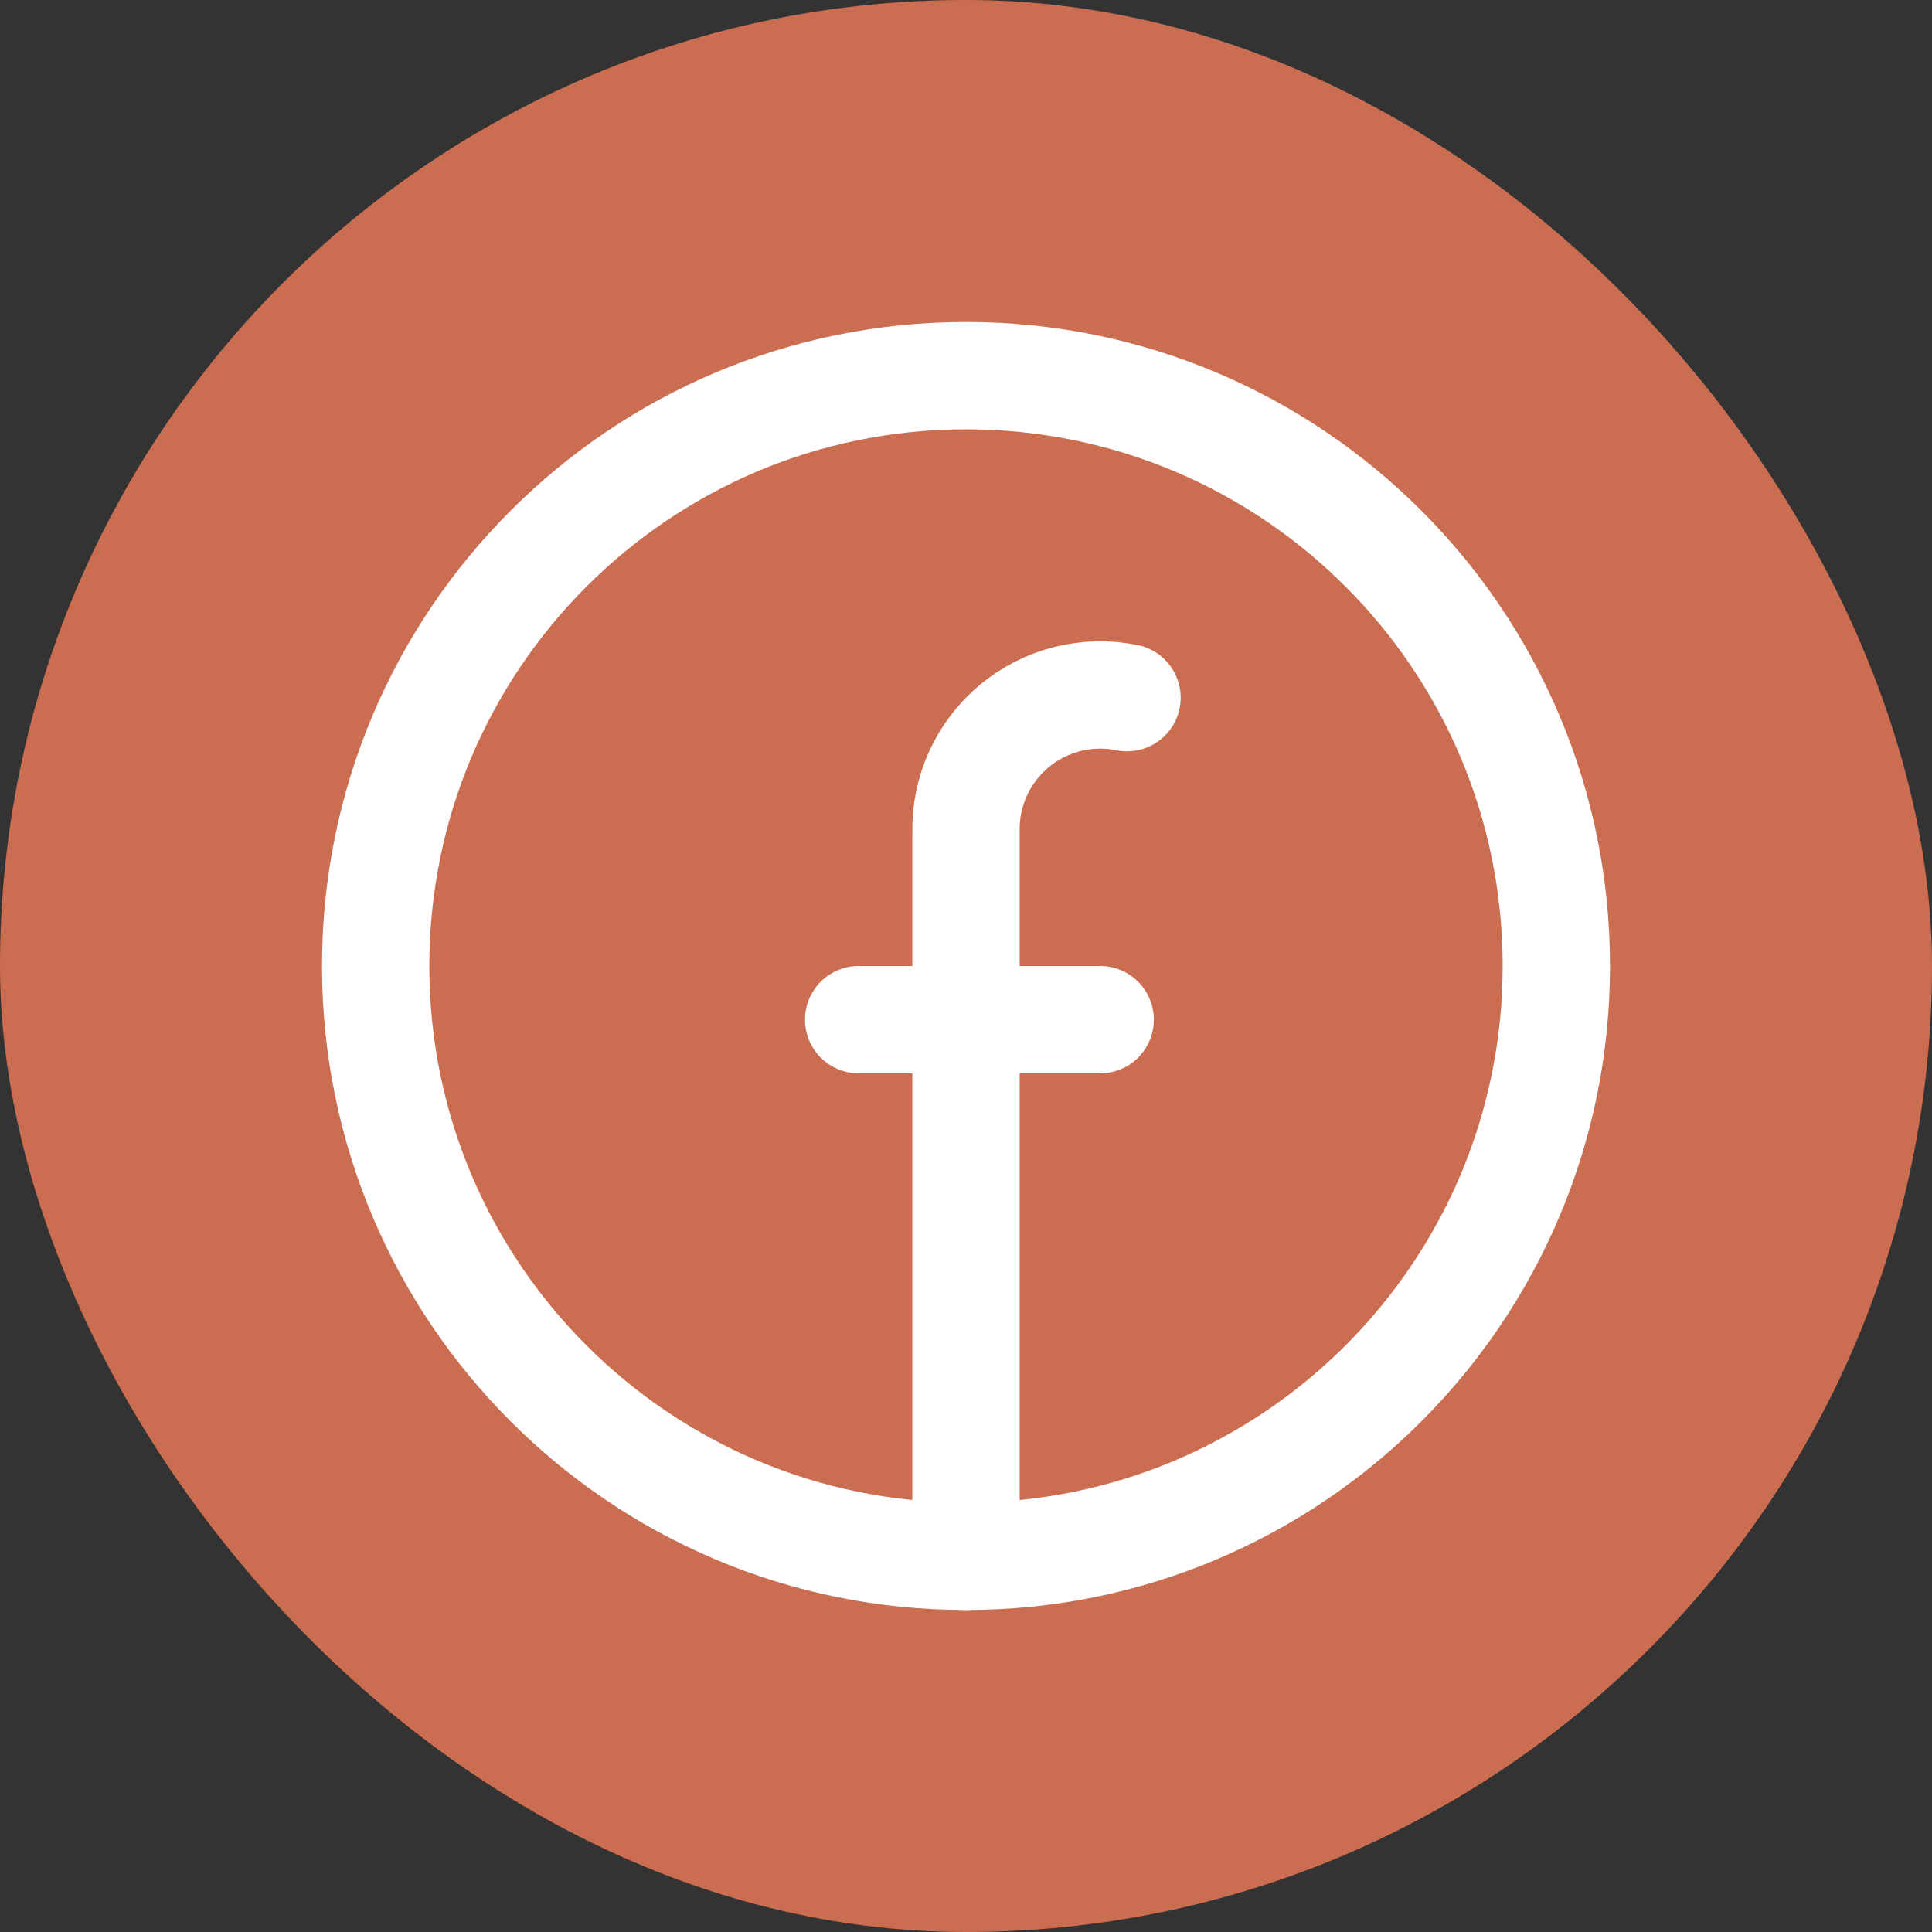
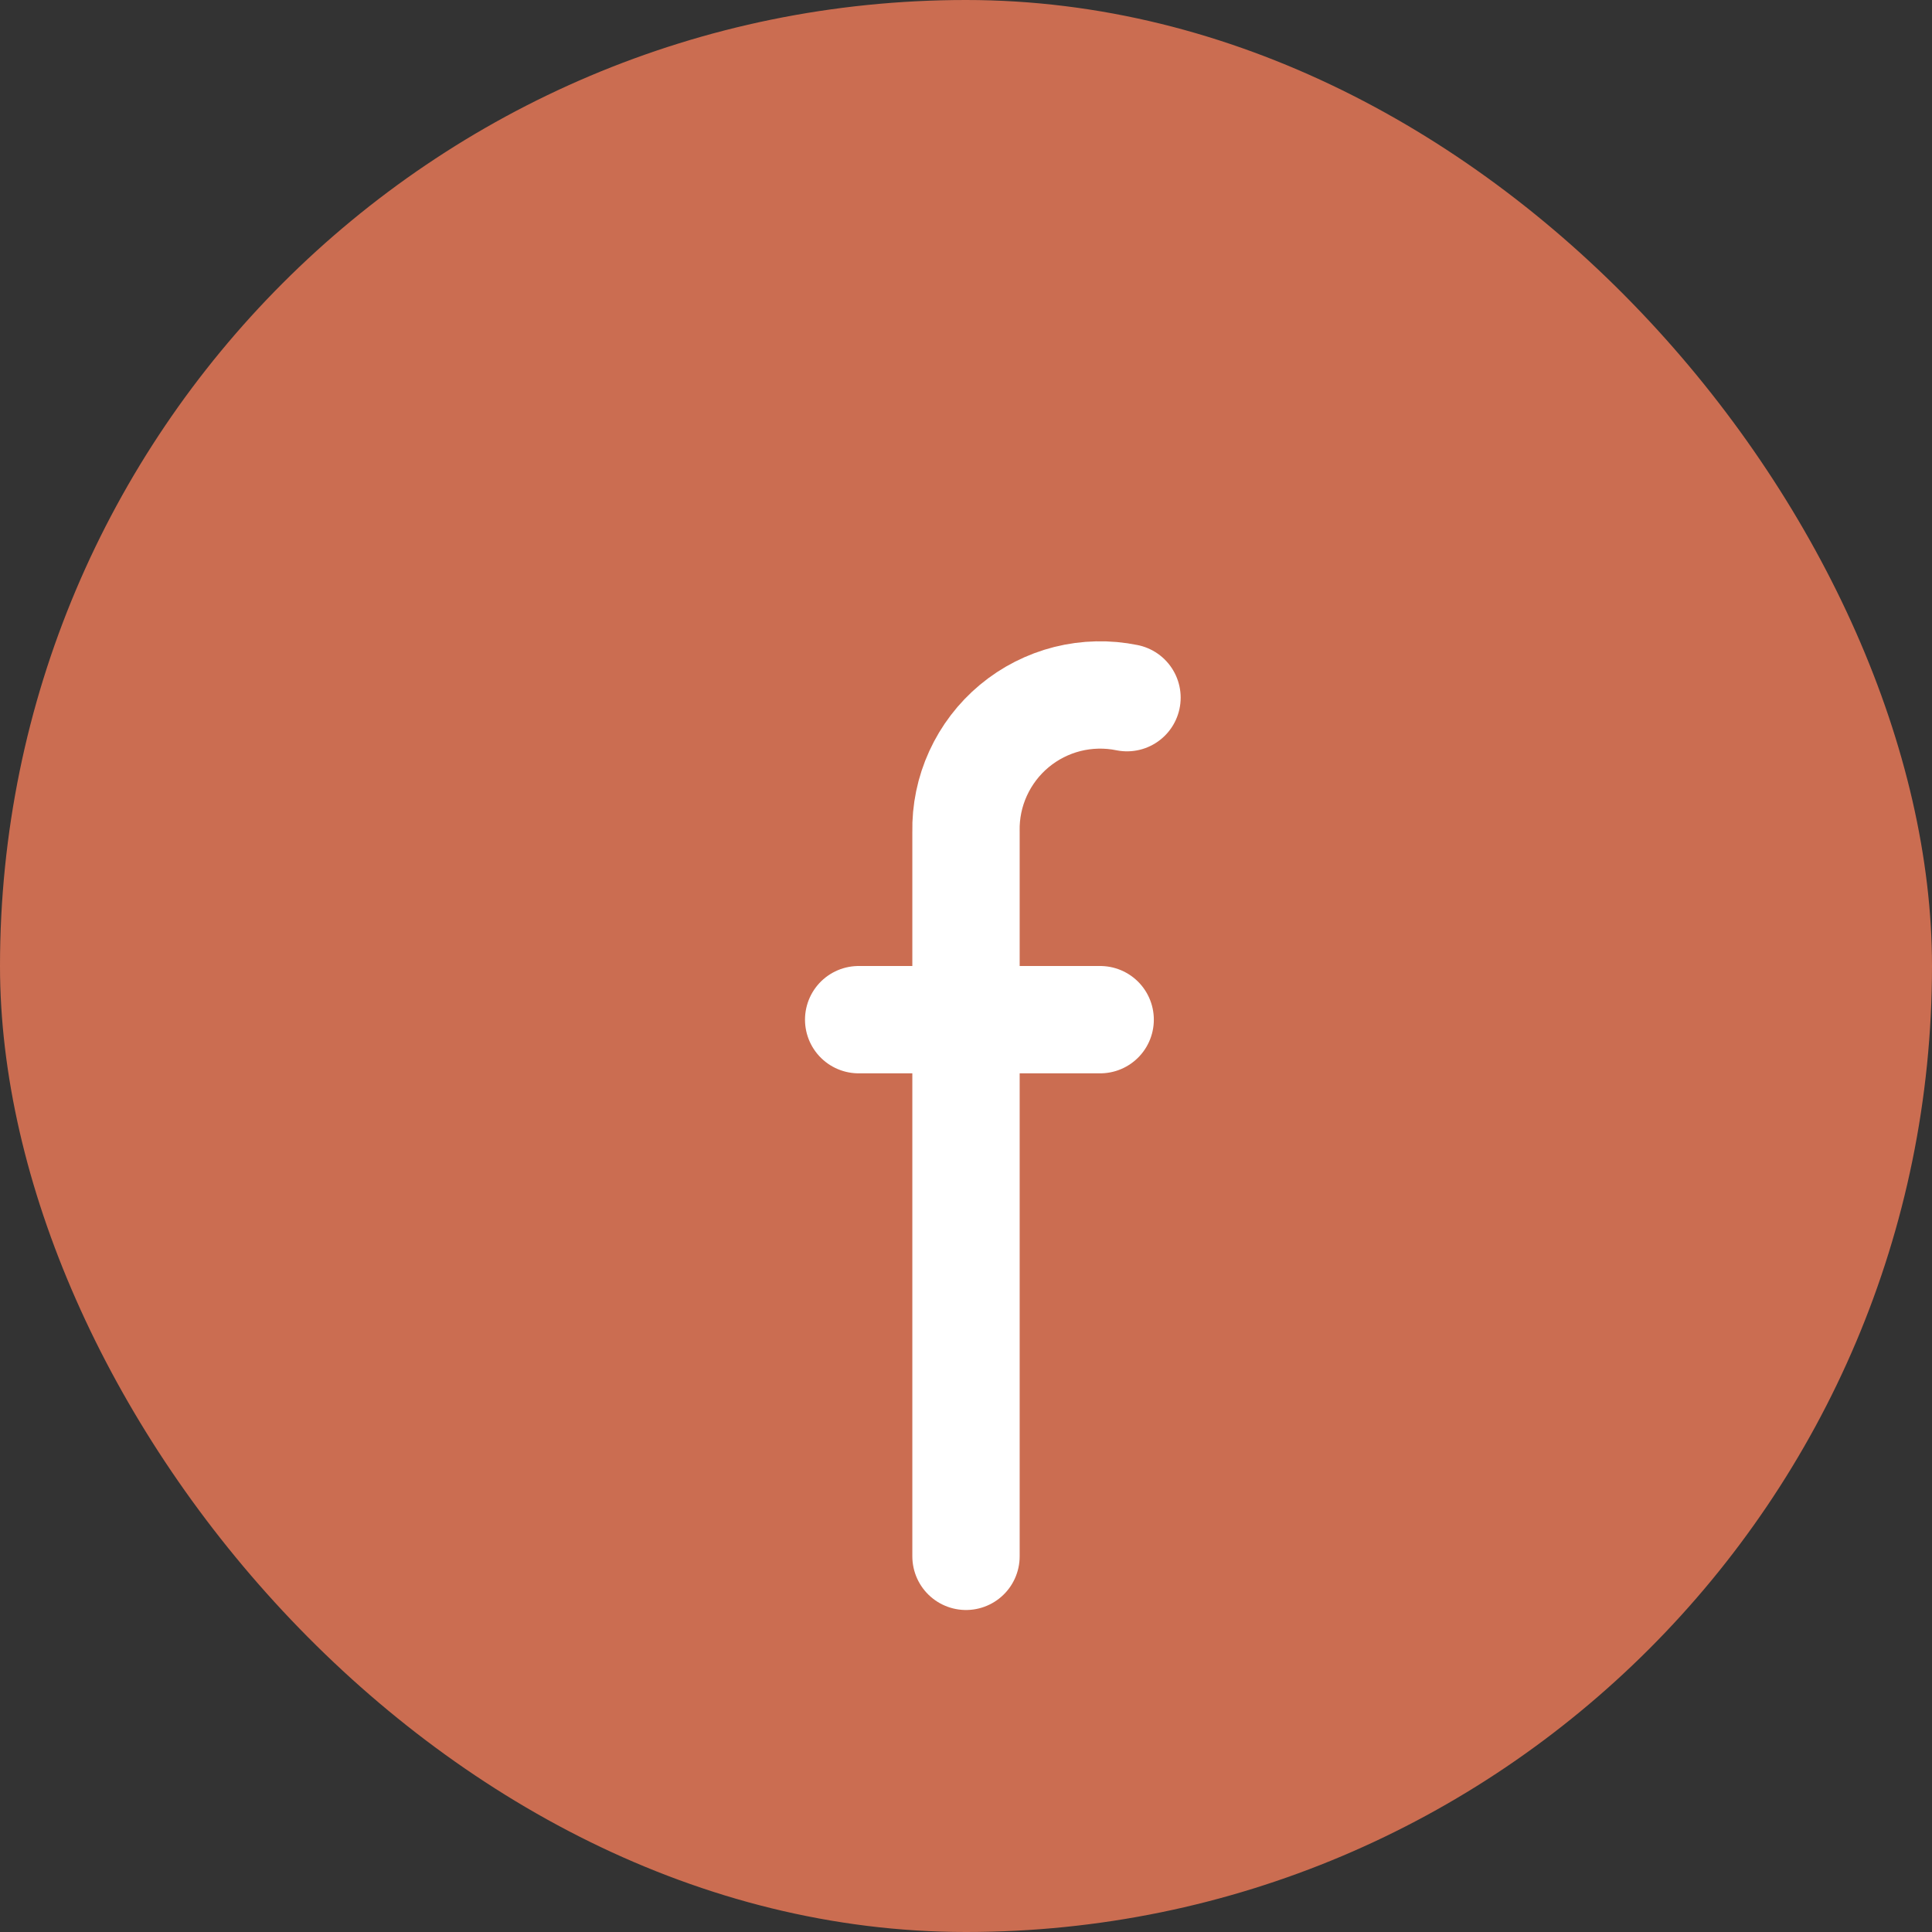
<svg xmlns="http://www.w3.org/2000/svg" width="36" height="36" viewBox="0 0 36 36" fill="none">
  <rect x="0" y="0" width="36" height="36" fill="#333333" stroke="none" />
  <rect width="36" height="36" rx="18" fill="#CB6D51" />
  <g clip-path="url(#clip0_64_4237)">
-     <path d="M18 29C24.075 29 29 24.075 29 18C29 11.925 24.075 7 18 7C11.925 7 7 11.925 7 18C7 24.075 11.925 29 18 29Z" stroke="white" stroke-width="2" stroke-linecap="round" stroke-linejoin="round" />
    <path d="M18 29V15.5C17.992 15.125 18.069 14.753 18.225 14.412C18.381 14.071 18.611 13.769 18.899 13.529C19.187 13.289 19.526 13.117 19.889 13.025C20.253 12.934 20.633 12.925 21 13M16 19H20.5" stroke="white" stroke-width="2" stroke-linecap="round" stroke-linejoin="round" />
  </g>
  <defs>
    <clipPath id="clip0_64_4237">
      <rect width="24" height="24" fill="white" transform="translate(6 6)" />
    </clipPath>
  </defs>
</svg>